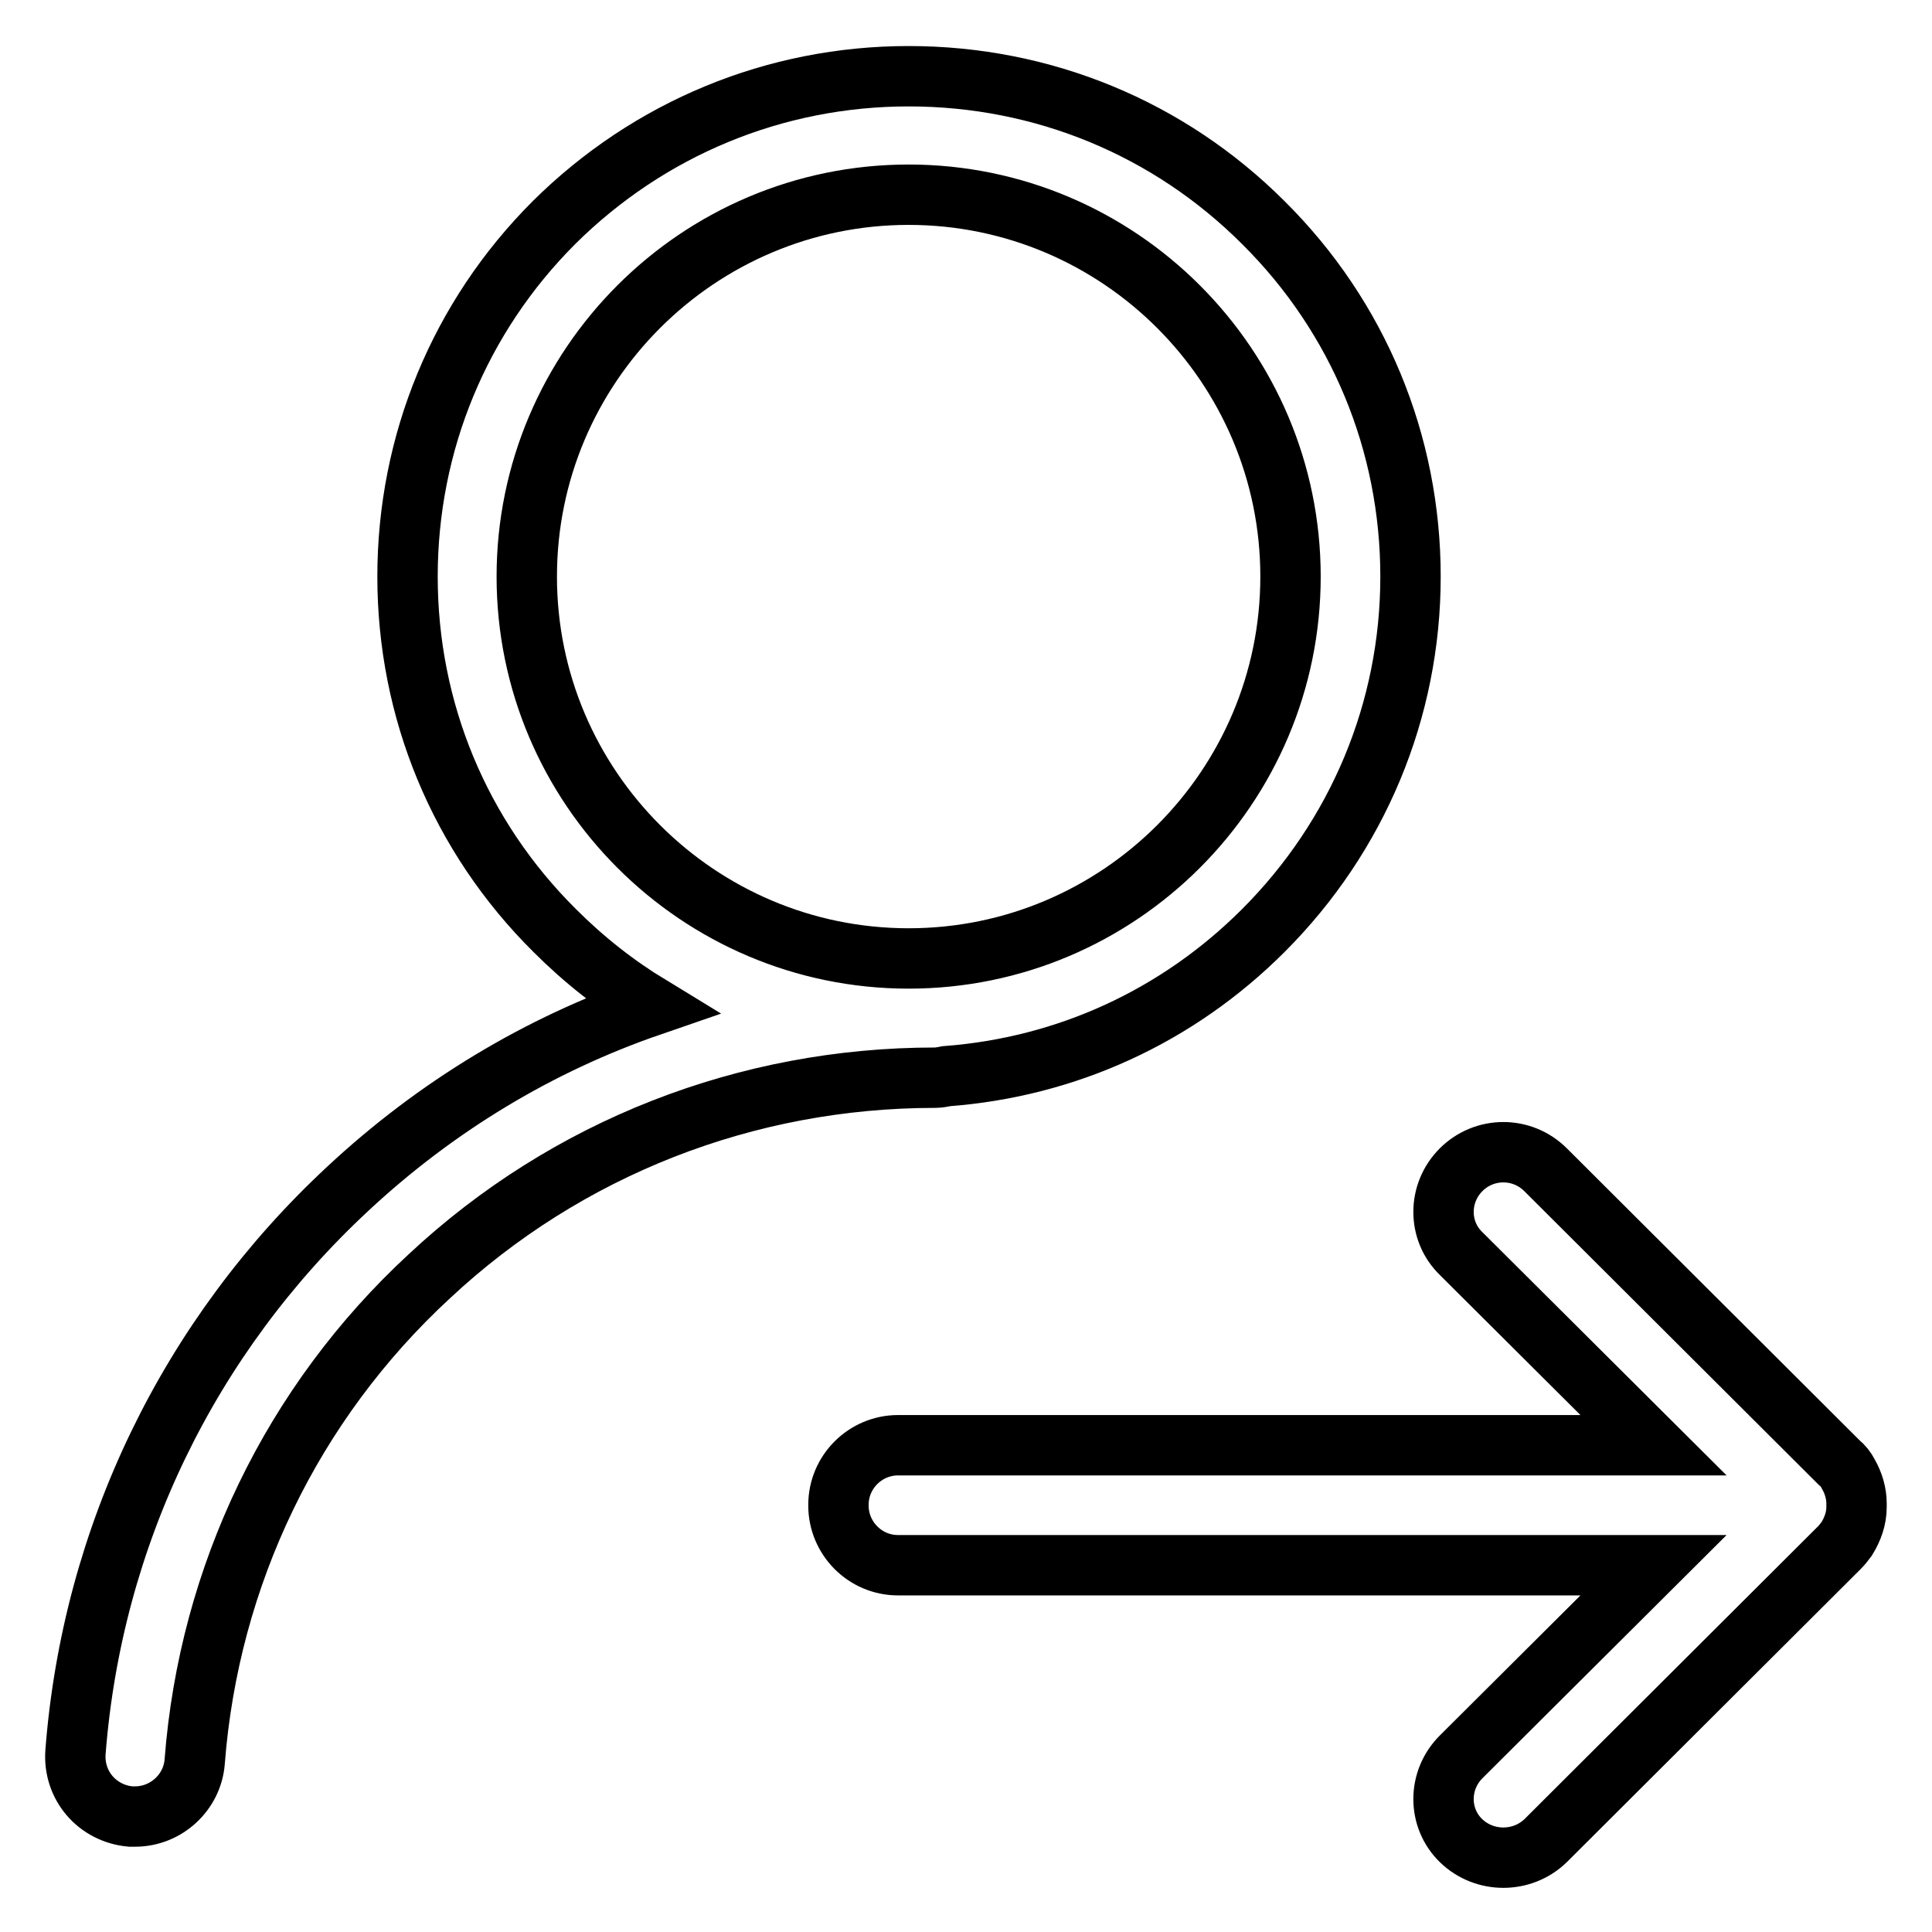
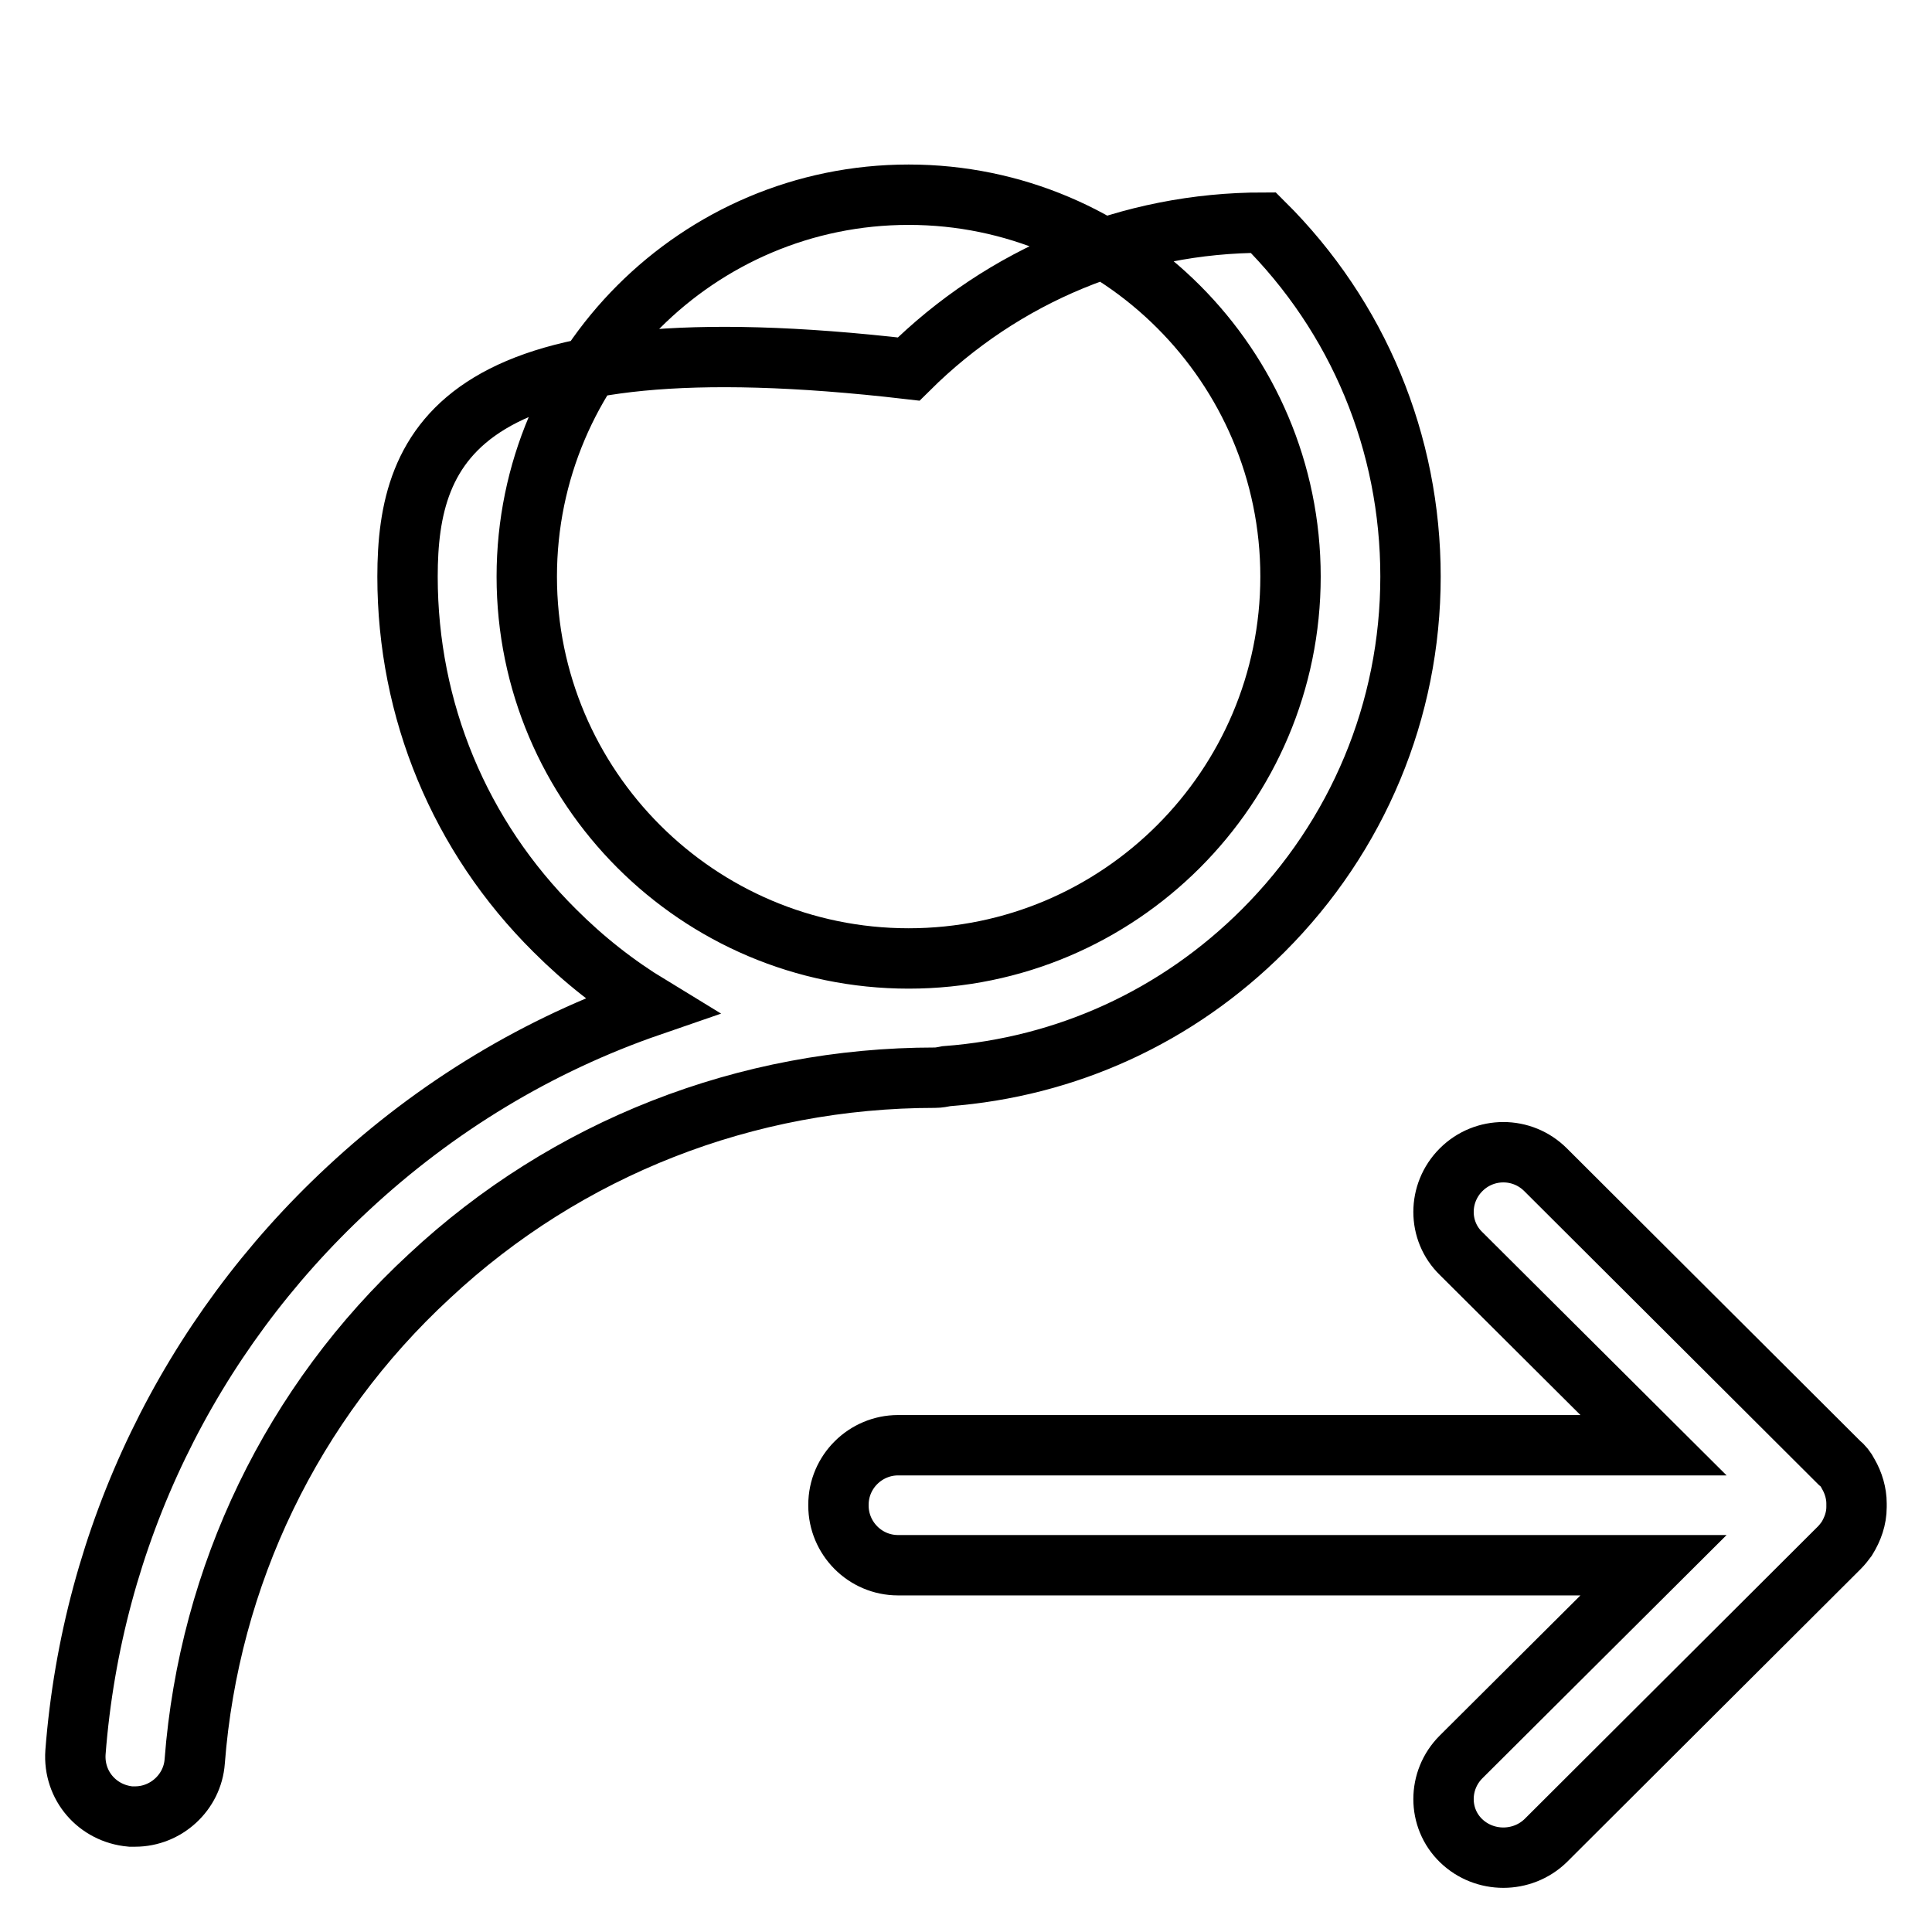
<svg xmlns="http://www.w3.org/2000/svg" version="1.1" x="0px" y="0px" viewBox="0 0 256 256" enable-background="new 0 0 256 256" xml:space="preserve">
  <g>
-     <path stroke-width="8" fill-opacity="0" stroke="#000000" d="M125.4,142.6c15.9-1.2,30.6-7.9,42-19.3c12.5-12.5,19.5-29.2,19.5-46.9c0-17.7-6.9-34.4-19.5-46.9 c-12.5-12.5-29.2-19.4-47-19.4c-17.7,0-34.4,6.9-47,19.4C60.9,42,54,58.7,54,76.4c0,17.7,6.9,34.4,19.5,46.9 c3.9,3.9,8.1,7.2,12.7,10c-14.8,5.1-28.4,13.3-40.1,24.2C25,177.1,12.2,203.6,10,232.2c-0.3,4.4,2.9,8.1,7.3,8.5c0.2,0,0.4,0,0.6,0 c4.1,0,7.6-3.2,7.9-7.3c1.9-24.6,12.9-47.5,31.1-64.3c18.2-17,42-26.3,67-26.3C124.4,142.8,124.9,142.7,125.4,142.6z M69.8,76.4 c0-27.9,22.7-50.6,50.6-50.6c27.9,0,50.6,22.7,50.6,50.6c0,27.9-22.7,50.6-50.6,50.6C92.5,127,69.8,104.3,69.8,76.4z M246,199.3 c0,0,0-0.1,0-0.1c0-1.3-0.4-2.7-1.1-3.9l0,0c-0.3-0.6-0.7-1.1-1.2-1.5l-38.9-38.8c-3.1-3.1-8.1-3.1-11.2,0l0,0 c-3.1,3.1-3.1,8.1,0,11.1l25.5,25.4H119c-4.3,0-7.9,3.5-7.9,7.9v0.1c0,4.3,3.5,7.9,7.9,7.9h100.1l-25.5,25.4 c-3.1,3.1-3.1,8.1,0,11.1l0,0c3.1,3,8.1,3,11.2,0l38.9-38.8c0.4-0.4,0.7-0.8,1-1.2c0.8-1.3,1.3-2.7,1.3-4.2 C246,199.4,246,199.4,246,199.3L246,199.3z" />
+     <path stroke-width="8" fill-opacity="0" stroke="#000000" d="M125.4,142.6c15.9-1.2,30.6-7.9,42-19.3c12.5-12.5,19.5-29.2,19.5-46.9c0-17.7-6.9-34.4-19.5-46.9 c-17.7,0-34.4,6.9-47,19.4C60.9,42,54,58.7,54,76.4c0,17.7,6.9,34.4,19.5,46.9 c3.9,3.9,8.1,7.2,12.7,10c-14.8,5.1-28.4,13.3-40.1,24.2C25,177.1,12.2,203.6,10,232.2c-0.3,4.4,2.9,8.1,7.3,8.5c0.2,0,0.4,0,0.6,0 c4.1,0,7.6-3.2,7.9-7.3c1.9-24.6,12.9-47.5,31.1-64.3c18.2-17,42-26.3,67-26.3C124.4,142.8,124.9,142.7,125.4,142.6z M69.8,76.4 c0-27.9,22.7-50.6,50.6-50.6c27.9,0,50.6,22.7,50.6,50.6c0,27.9-22.7,50.6-50.6,50.6C92.5,127,69.8,104.3,69.8,76.4z M246,199.3 c0,0,0-0.1,0-0.1c0-1.3-0.4-2.7-1.1-3.9l0,0c-0.3-0.6-0.7-1.1-1.2-1.5l-38.9-38.8c-3.1-3.1-8.1-3.1-11.2,0l0,0 c-3.1,3.1-3.1,8.1,0,11.1l25.5,25.4H119c-4.3,0-7.9,3.5-7.9,7.9v0.1c0,4.3,3.5,7.9,7.9,7.9h100.1l-25.5,25.4 c-3.1,3.1-3.1,8.1,0,11.1l0,0c3.1,3,8.1,3,11.2,0l38.9-38.8c0.4-0.4,0.7-0.8,1-1.2c0.8-1.3,1.3-2.7,1.3-4.2 C246,199.4,246,199.4,246,199.3L246,199.3z" />
  </g>
</svg>